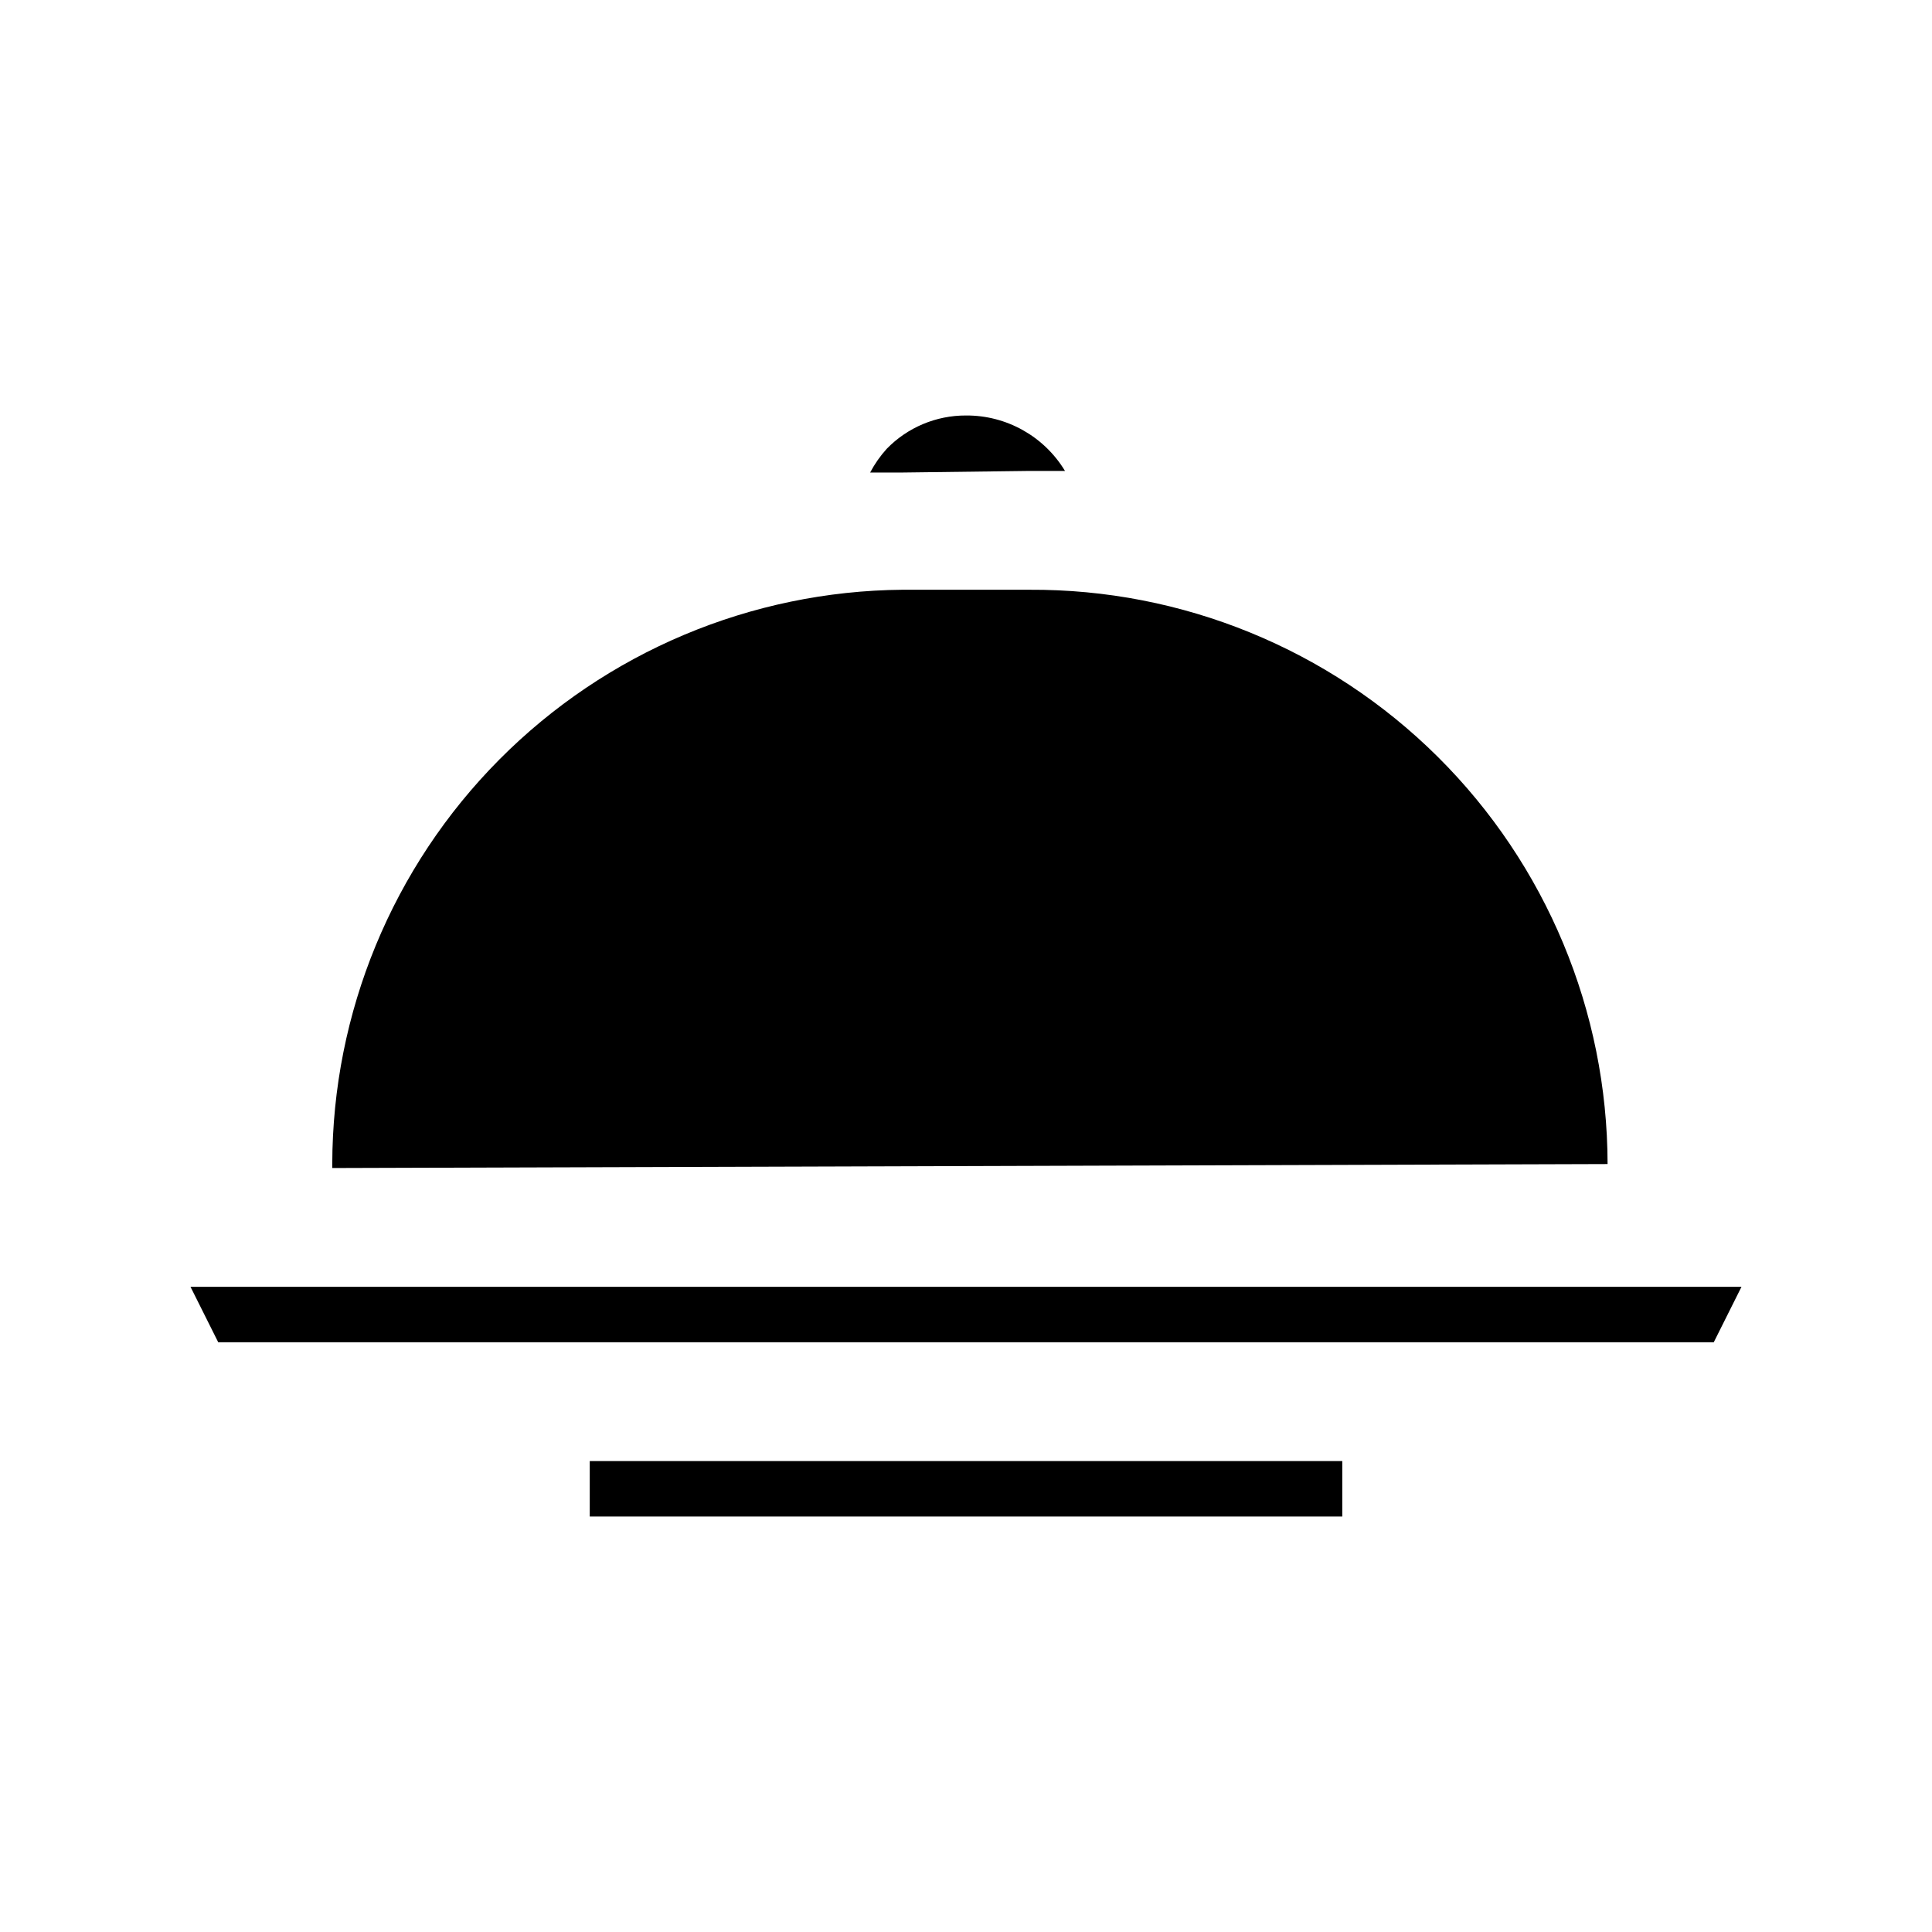
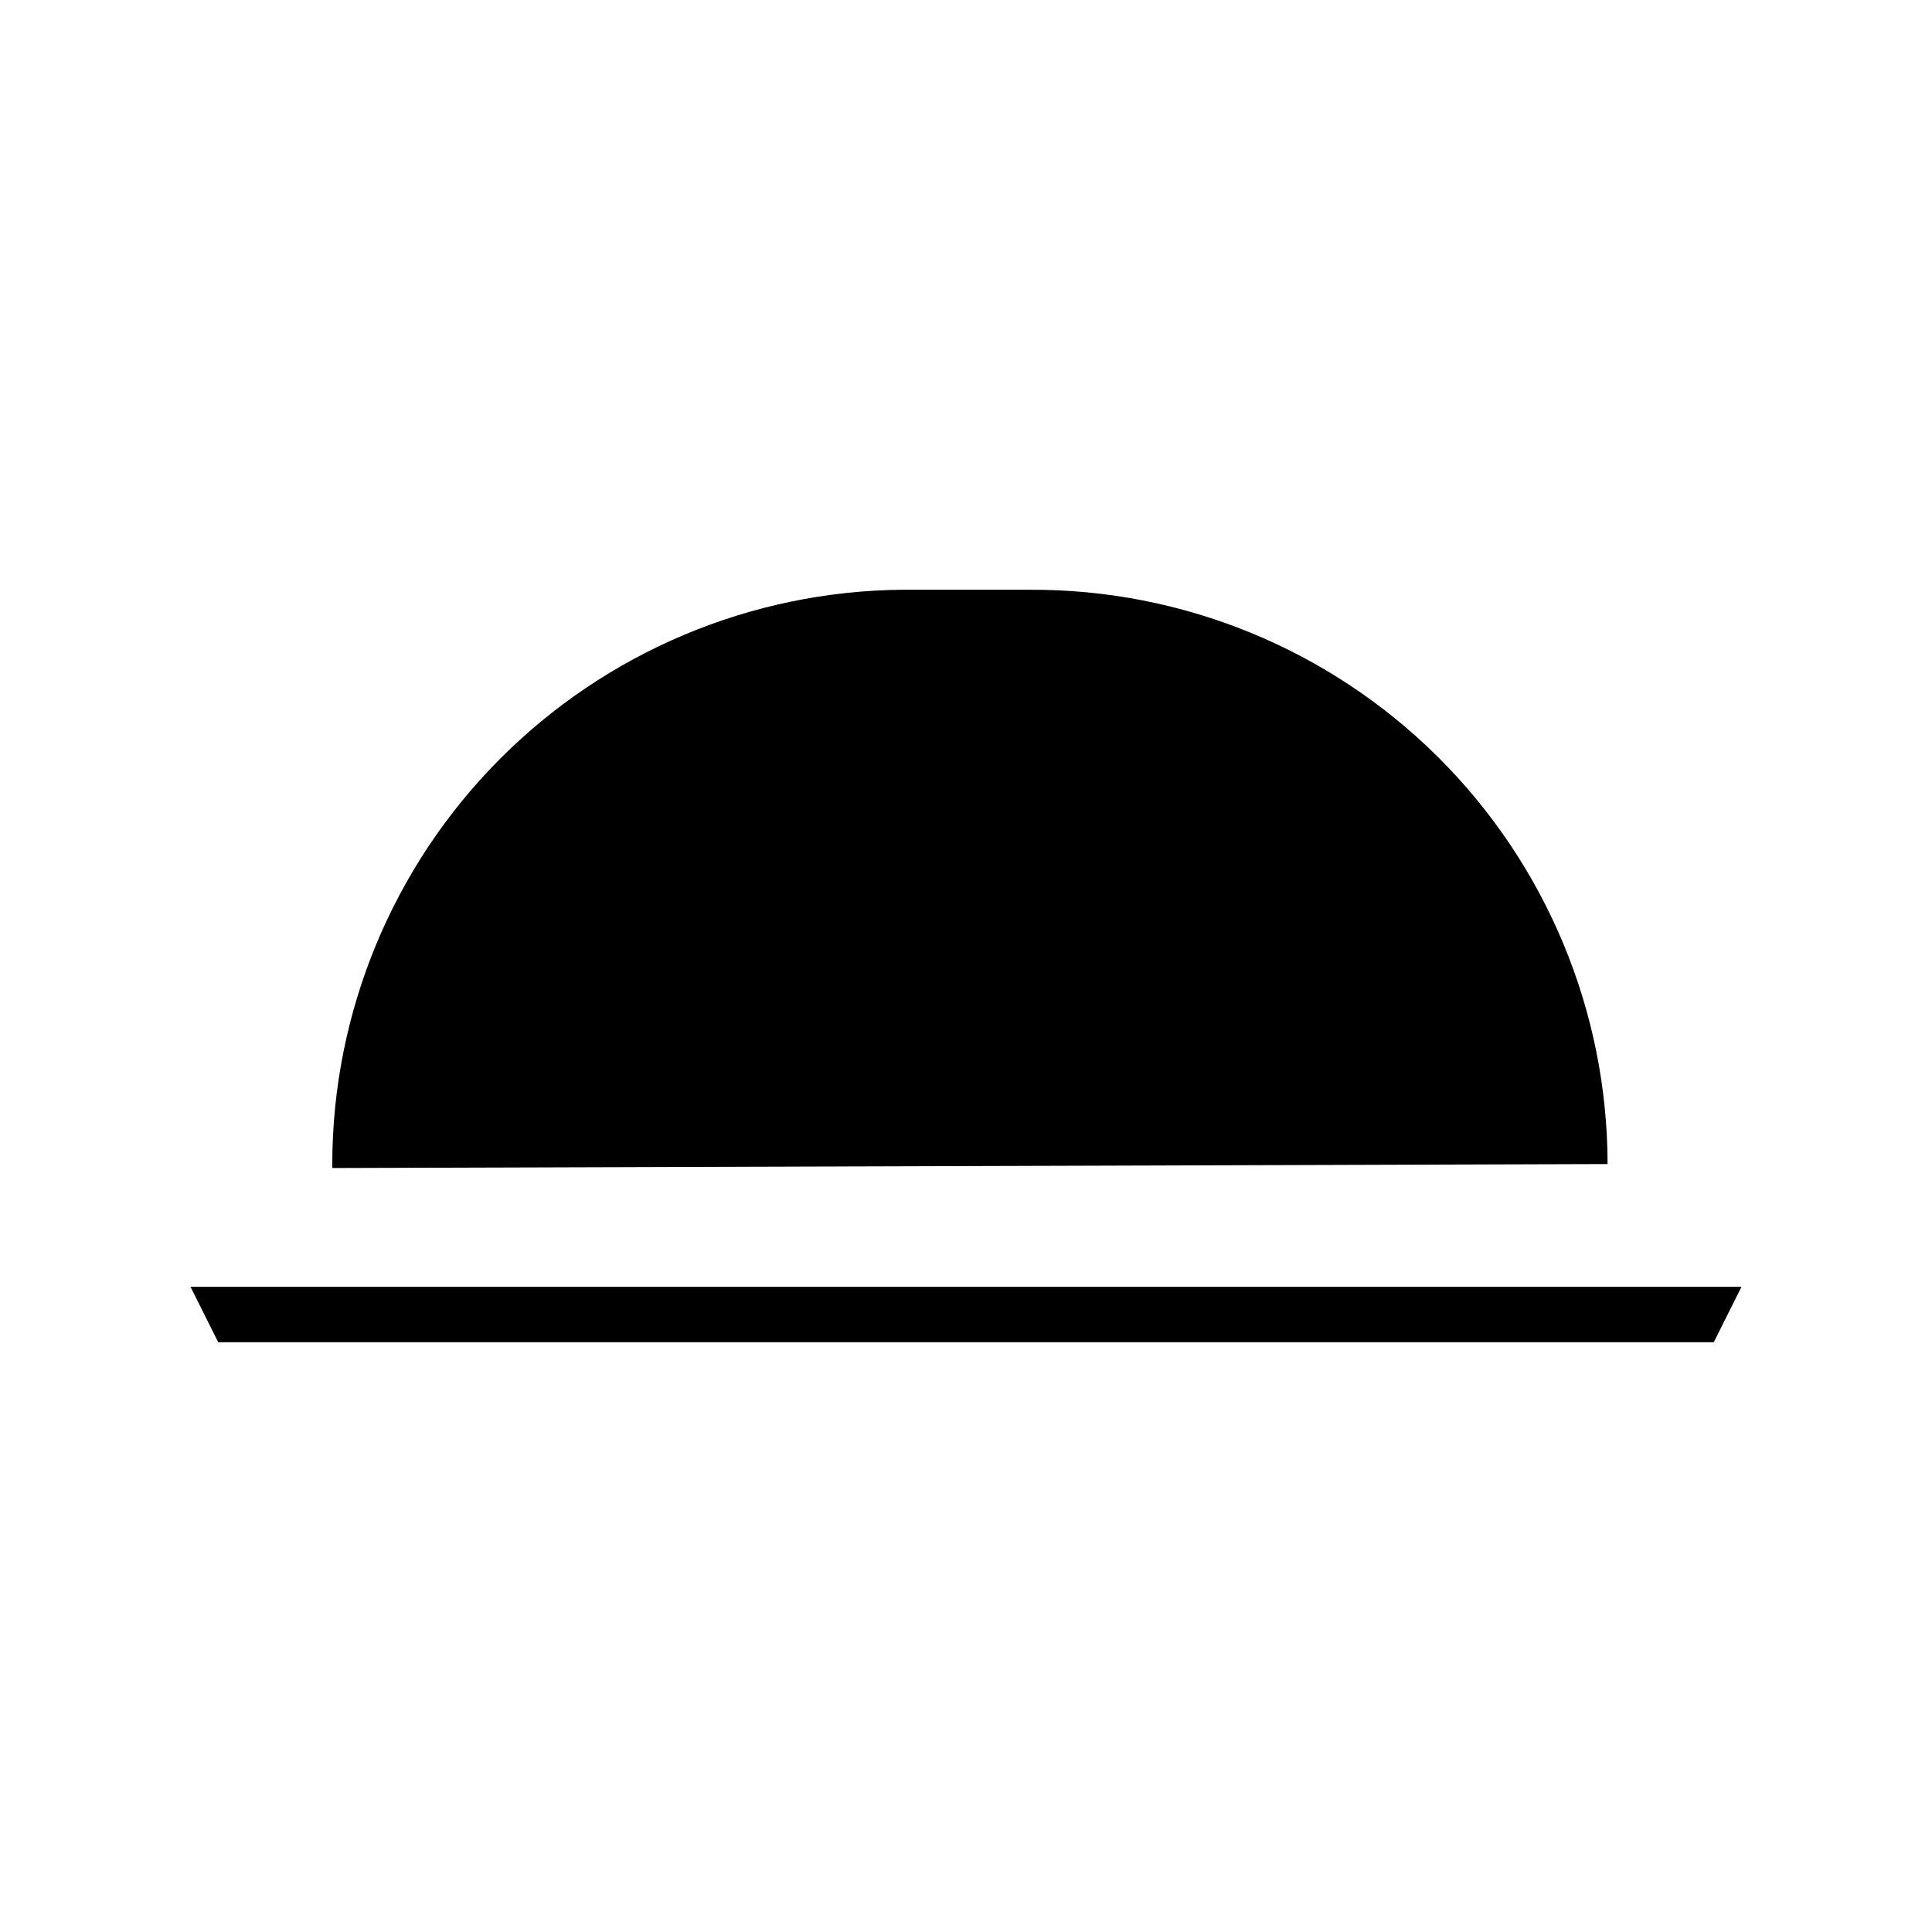
<svg xmlns="http://www.w3.org/2000/svg" fill="#000000" width="800px" height="800px" version="1.1" viewBox="144 144 512 512">
  <g>
    <path d="m215.27 485.02h-20.785l7.348 14.695h396.33l7.348-14.695z" />
    <path d="m416.79 300.29h-33.59c-40.164 0.332-78.574 16.508-106.88 45.008-28.305 28.5-44.211 67.02-44.266 107.19v1.051l337.97-1.051c-0.055-40.531-16.254-79.367-45.008-107.93-28.758-28.559-67.707-44.488-108.23-44.266z" />
-     <path d="m416.79 268.8h9.445c-5.547-9.176-15.516-14.762-26.238-14.691-7.902-0.027-15.48 3.156-20.992 8.816-1.727 1.906-3.207 4.023-4.41 6.297h8.816z" />
-     <path d="m300.29 531.2h199.43v14.695h-199.43z" />
  </g>
</svg>